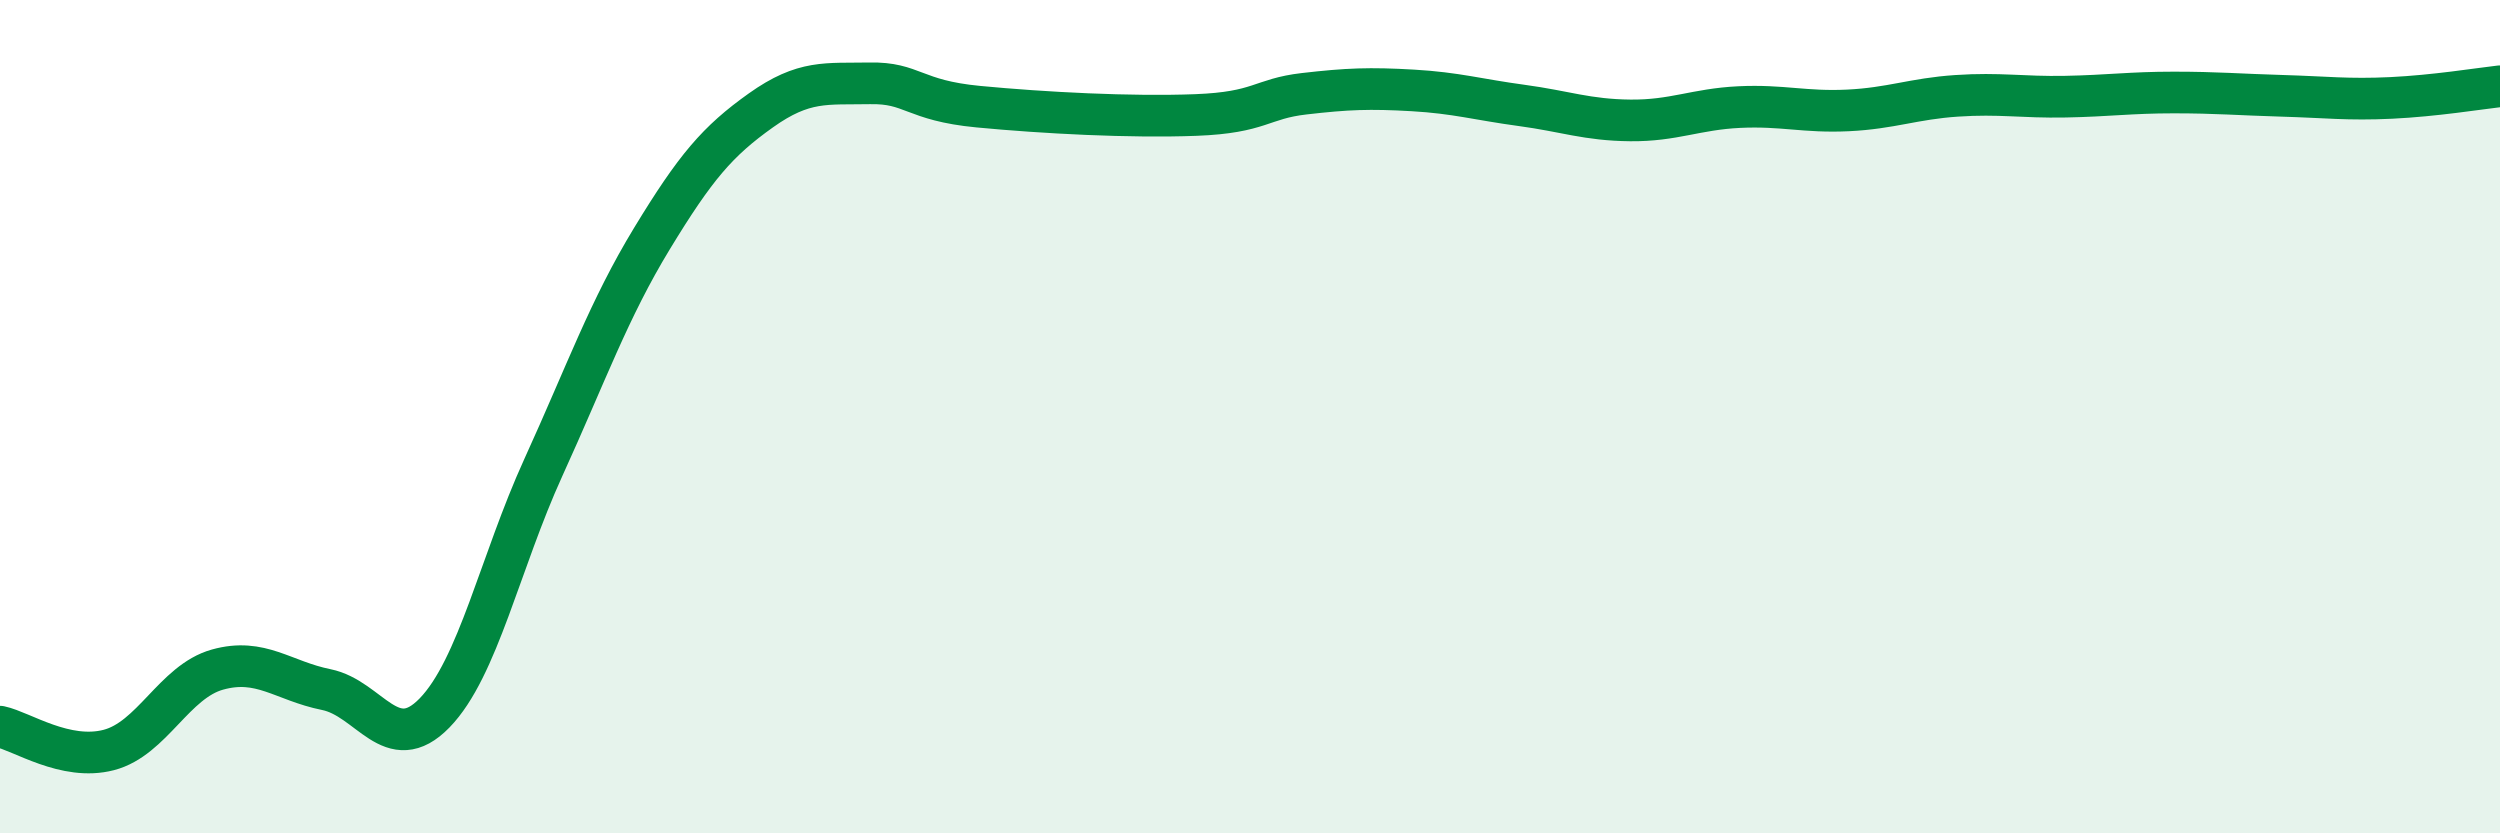
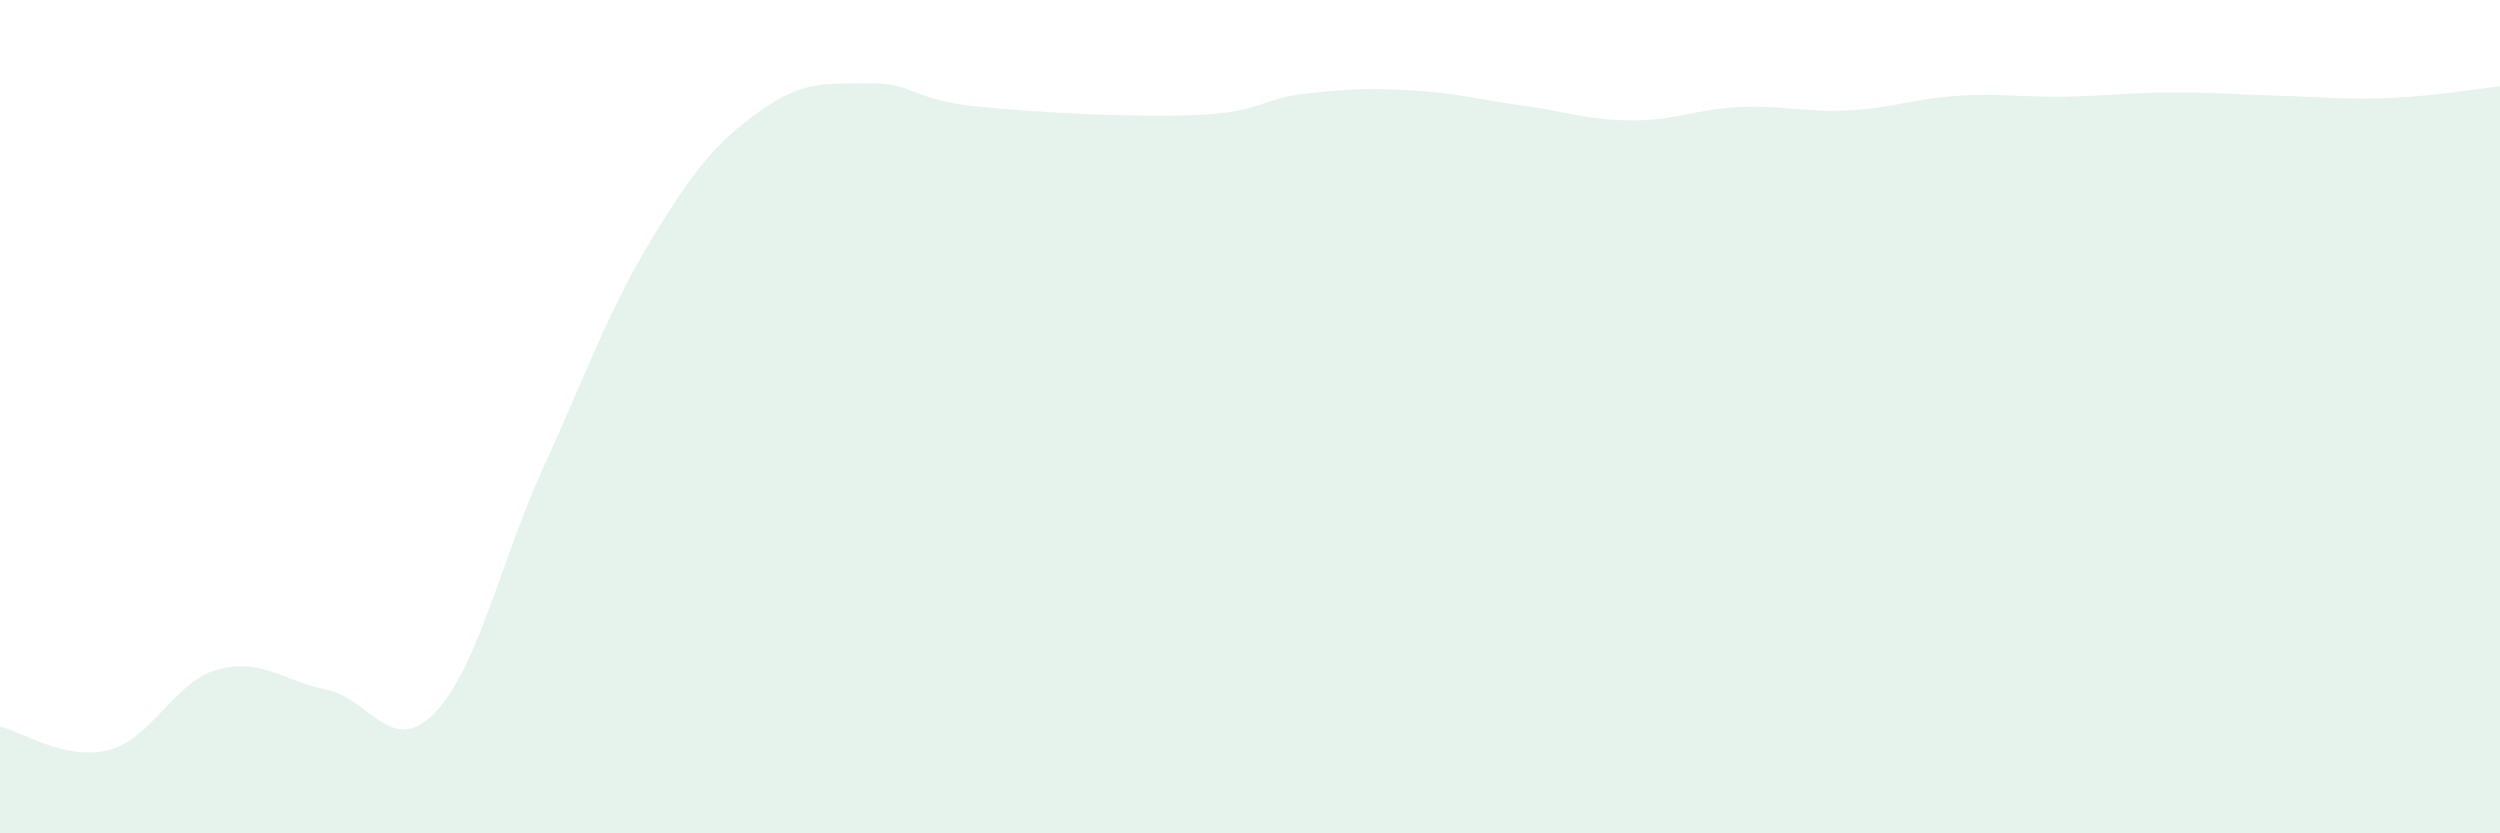
<svg xmlns="http://www.w3.org/2000/svg" width="60" height="20" viewBox="0 0 60 20">
  <path d="M 0,17.44 C 0.52,17.55 1.57,18.27 2.61,18 C 3.65,17.73 4.18,16.36 5.22,16.07 C 6.26,15.78 6.79,16.34 7.83,16.55 C 8.87,16.76 9.39,18.18 10.43,17.11 C 11.47,16.04 12,13.5 13.04,11.22 C 14.08,8.94 14.61,7.43 15.65,5.72 C 16.69,4.01 17.22,3.39 18.26,2.65 C 19.3,1.91 19.83,2.02 20.87,2 C 21.91,1.98 21.91,2.41 23.48,2.56 C 25.05,2.71 27.14,2.82 28.7,2.76 C 30.26,2.7 30.26,2.37 31.3,2.25 C 32.34,2.13 32.87,2.11 33.91,2.17 C 34.95,2.23 35.48,2.39 36.52,2.53 C 37.56,2.67 38.09,2.88 39.13,2.89 C 40.17,2.9 40.7,2.62 41.74,2.57 C 42.78,2.52 43.31,2.7 44.35,2.65 C 45.39,2.6 45.92,2.37 46.96,2.3 C 48,2.23 48.53,2.34 49.57,2.32 C 50.61,2.3 51.13,2.22 52.17,2.22 C 53.21,2.22 53.74,2.27 54.78,2.3 C 55.82,2.33 56.35,2.4 57.39,2.35 C 58.43,2.3 59.48,2.13 60,2.07L60 20L0 20Z" fill="#008740" opacity="0.1" stroke-linecap="round" stroke-linejoin="round" />
-   <path d="M 0,17.44 C 0.52,17.55 1.57,18.27 2.61,18 C 3.65,17.73 4.18,16.36 5.22,16.07 C 6.26,15.78 6.79,16.34 7.83,16.55 C 8.87,16.76 9.39,18.18 10.43,17.11 C 11.47,16.04 12,13.5 13.04,11.22 C 14.08,8.94 14.61,7.43 15.65,5.72 C 16.69,4.01 17.22,3.39 18.26,2.65 C 19.3,1.91 19.83,2.02 20.87,2 C 21.91,1.98 21.91,2.41 23.48,2.56 C 25.05,2.71 27.14,2.82 28.7,2.76 C 30.26,2.7 30.26,2.37 31.3,2.25 C 32.34,2.13 32.87,2.11 33.91,2.17 C 34.95,2.23 35.48,2.39 36.52,2.53 C 37.56,2.67 38.09,2.88 39.13,2.89 C 40.17,2.9 40.7,2.62 41.74,2.57 C 42.78,2.52 43.31,2.7 44.35,2.65 C 45.39,2.6 45.92,2.37 46.96,2.3 C 48,2.23 48.53,2.34 49.57,2.32 C 50.61,2.3 51.13,2.22 52.17,2.22 C 53.21,2.22 53.74,2.27 54.78,2.3 C 55.82,2.33 56.35,2.4 57.39,2.35 C 58.43,2.3 59.48,2.13 60,2.07" stroke="#008740" stroke-width="1" fill="none" stroke-linecap="round" stroke-linejoin="round" />
</svg>